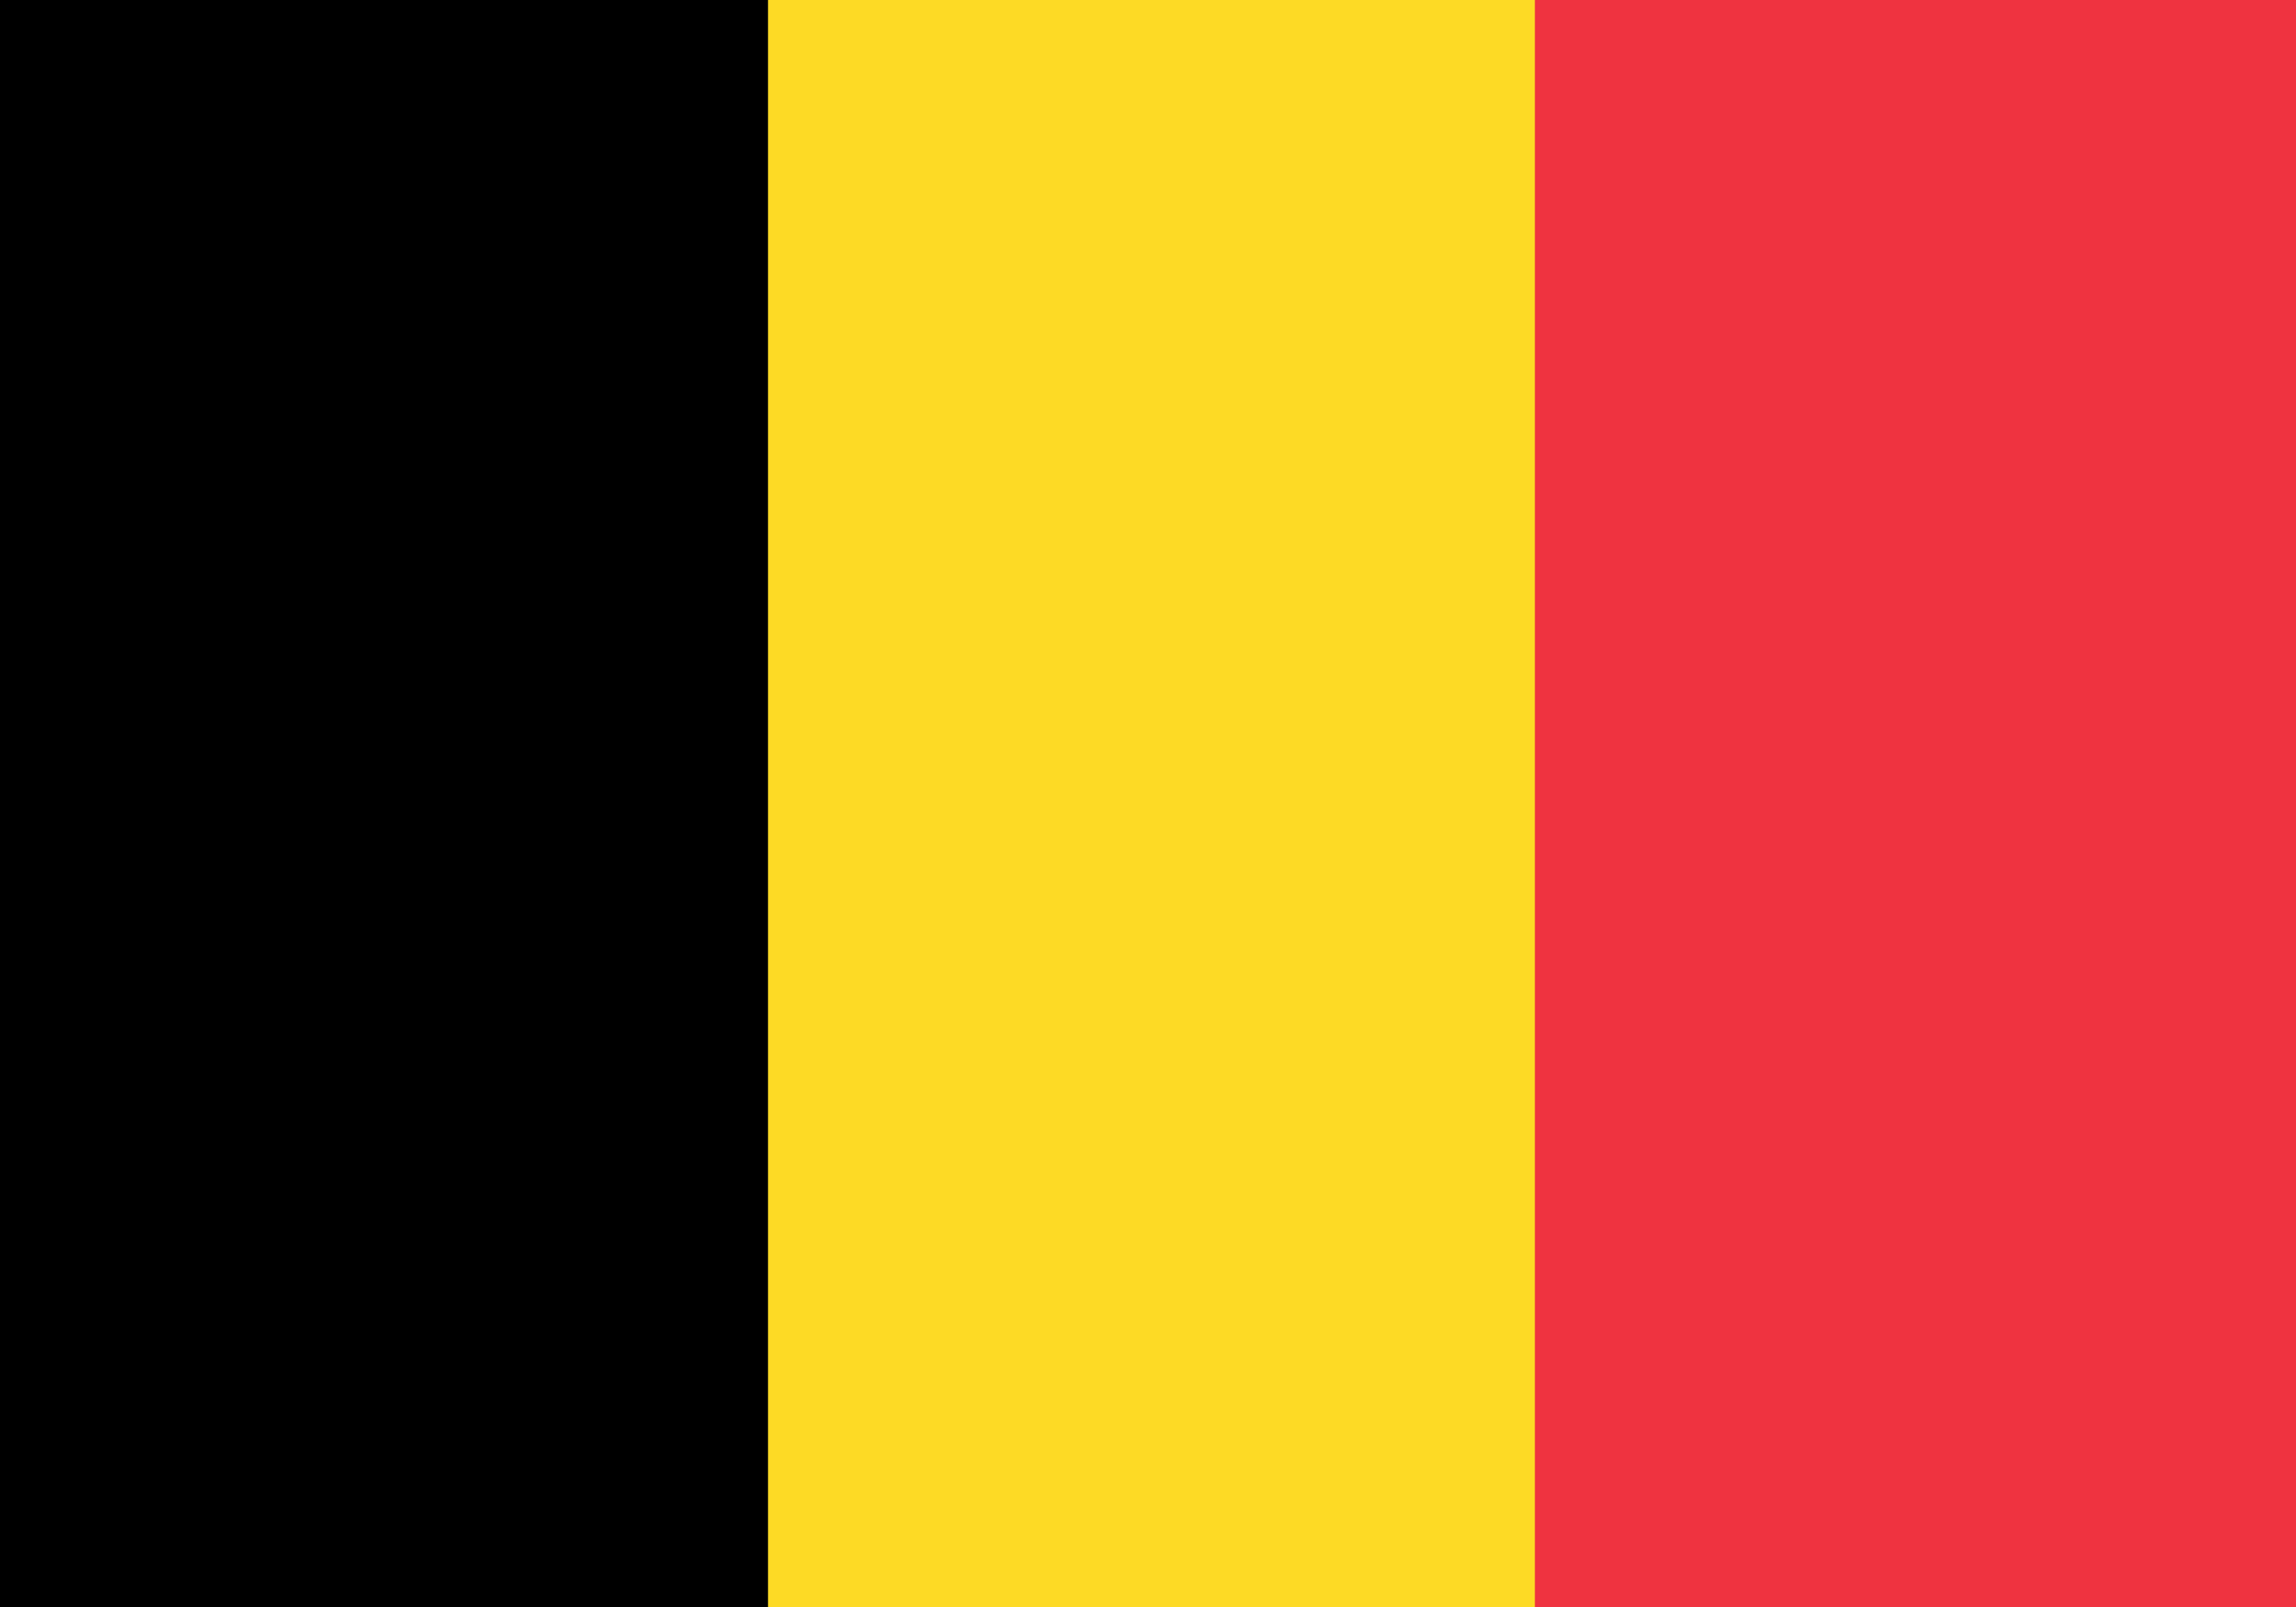
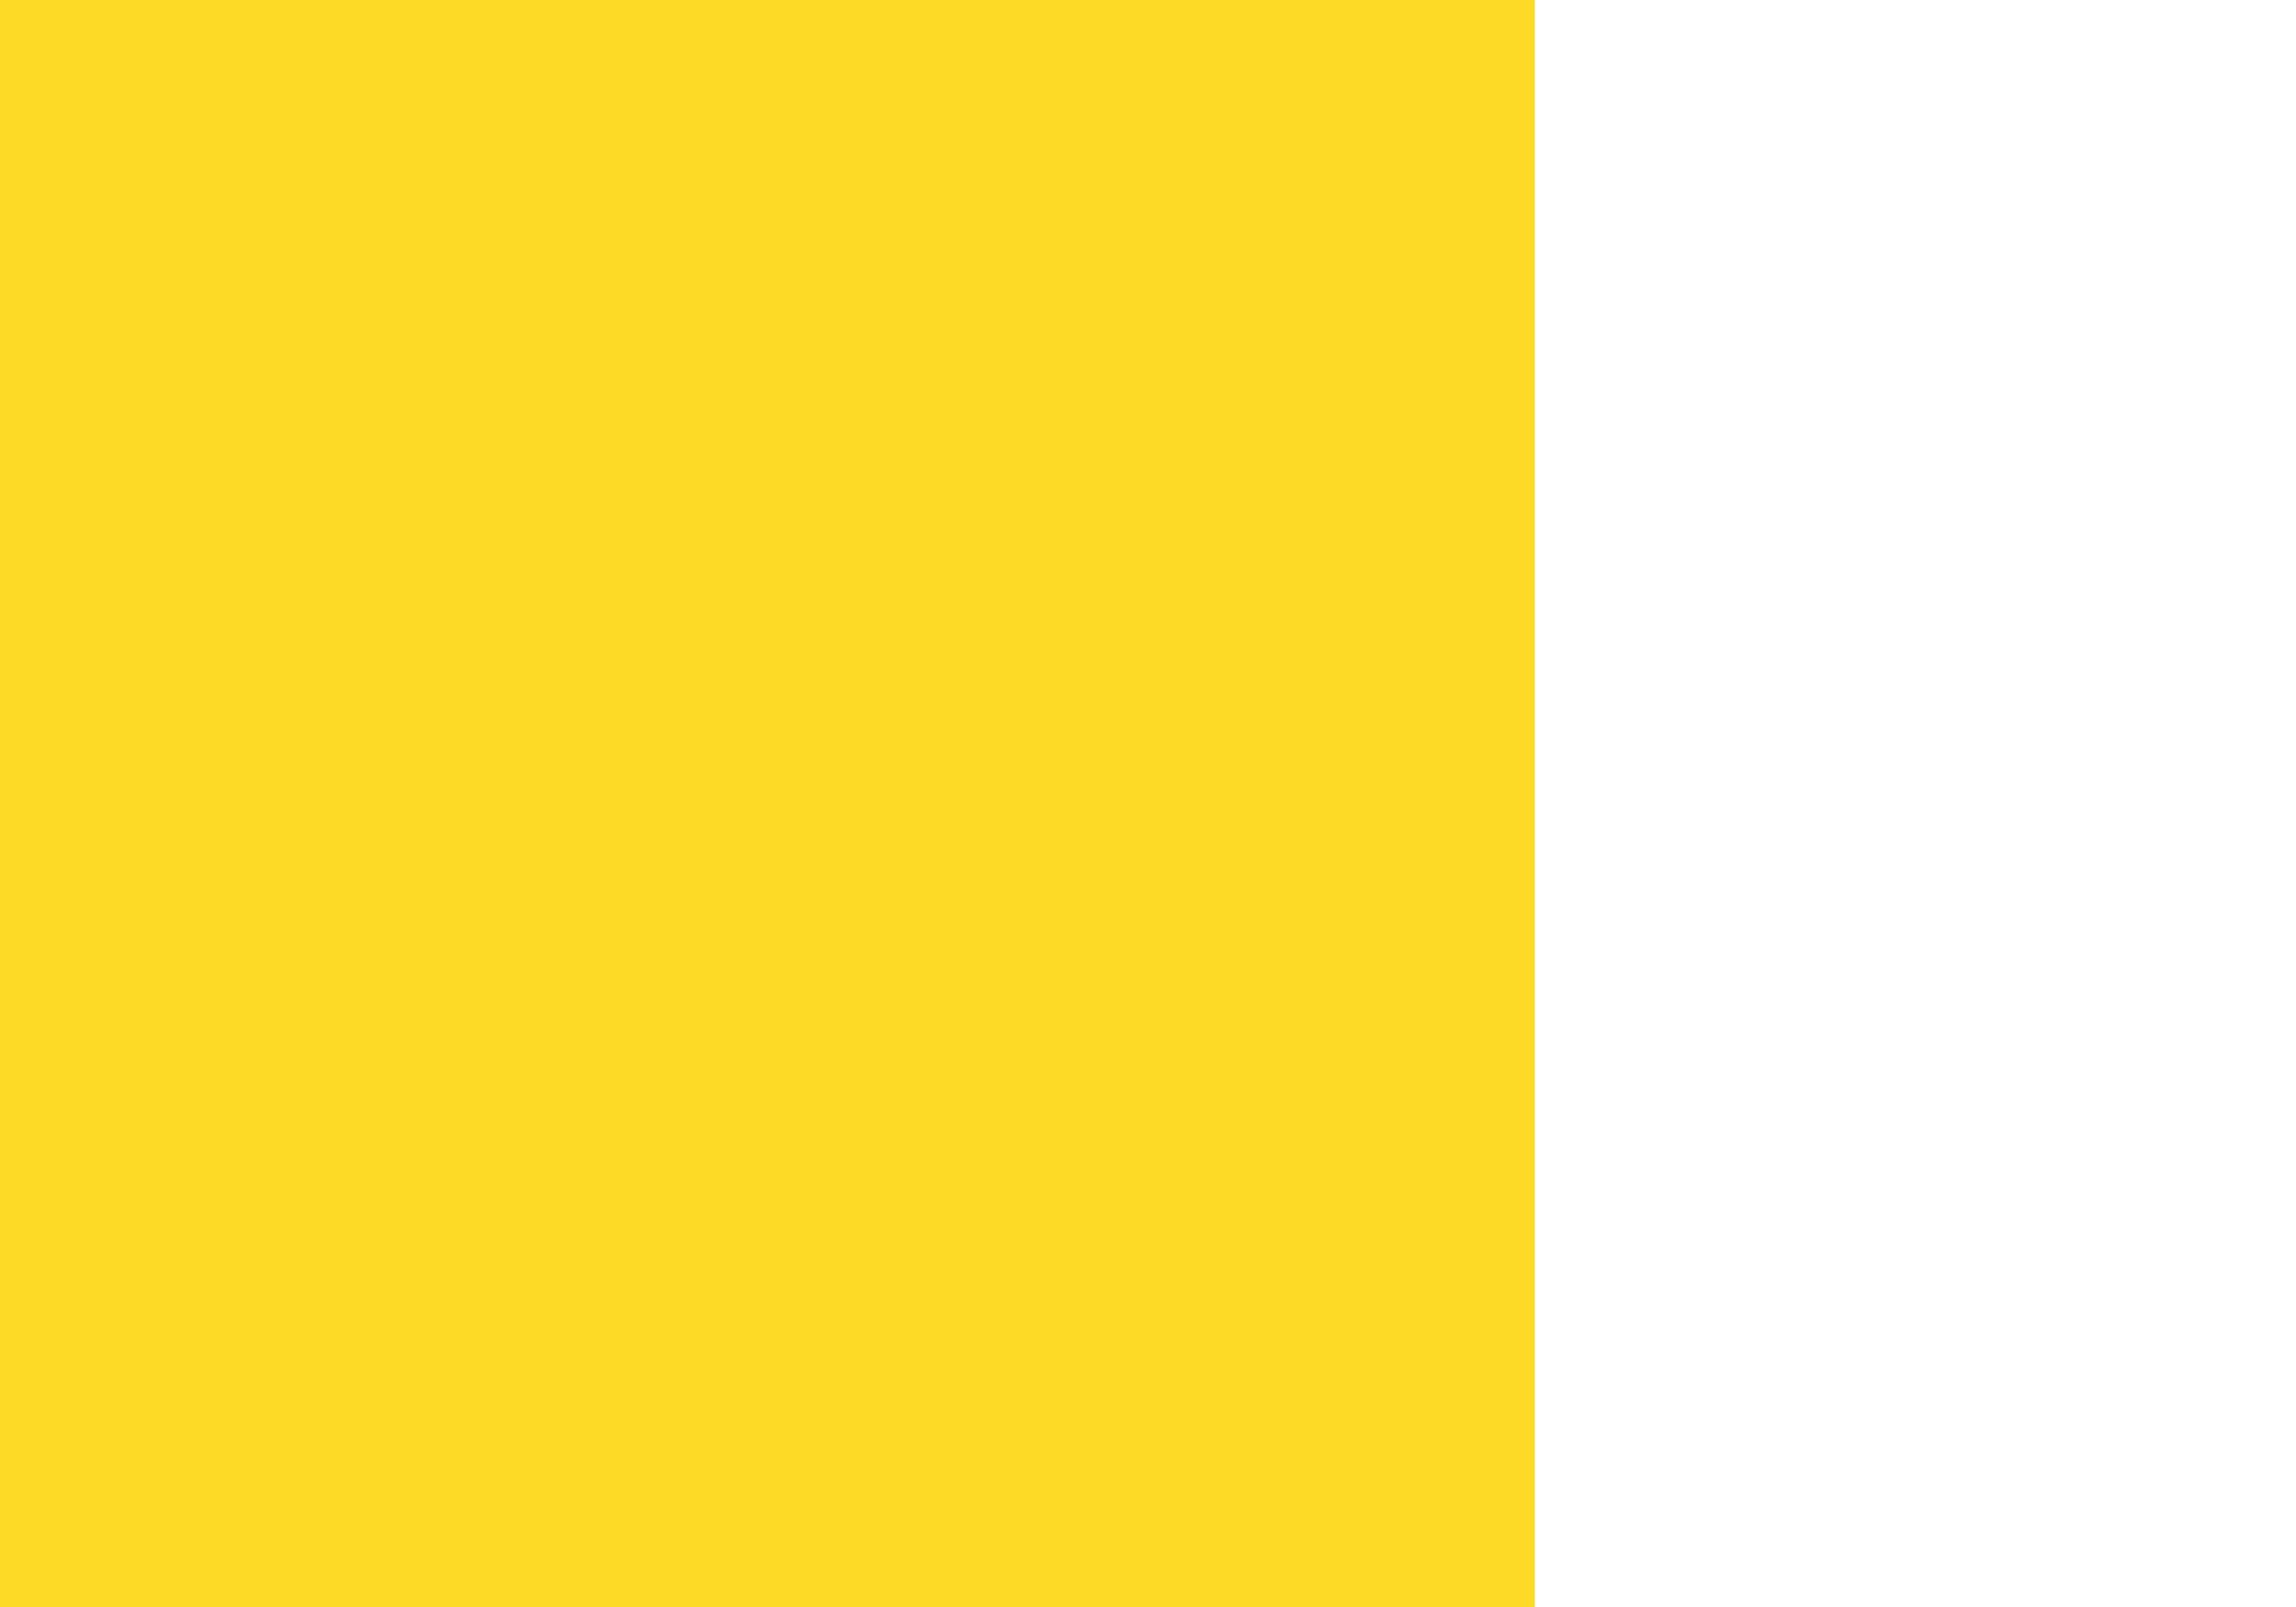
<svg xmlns="http://www.w3.org/2000/svg" xml:space="preserve" style="enable-background:new 0 0 200 140" viewBox="0 0 200 140">
-   <path d="M0 0h200.6v140H0V0z" style="fill:#ef3340" />
  <path d="M0 0h133.7v140H0V0z" style="fill:#fdda25" />
-   <path d="M0 0h66.9v140H0V0z" />
</svg>